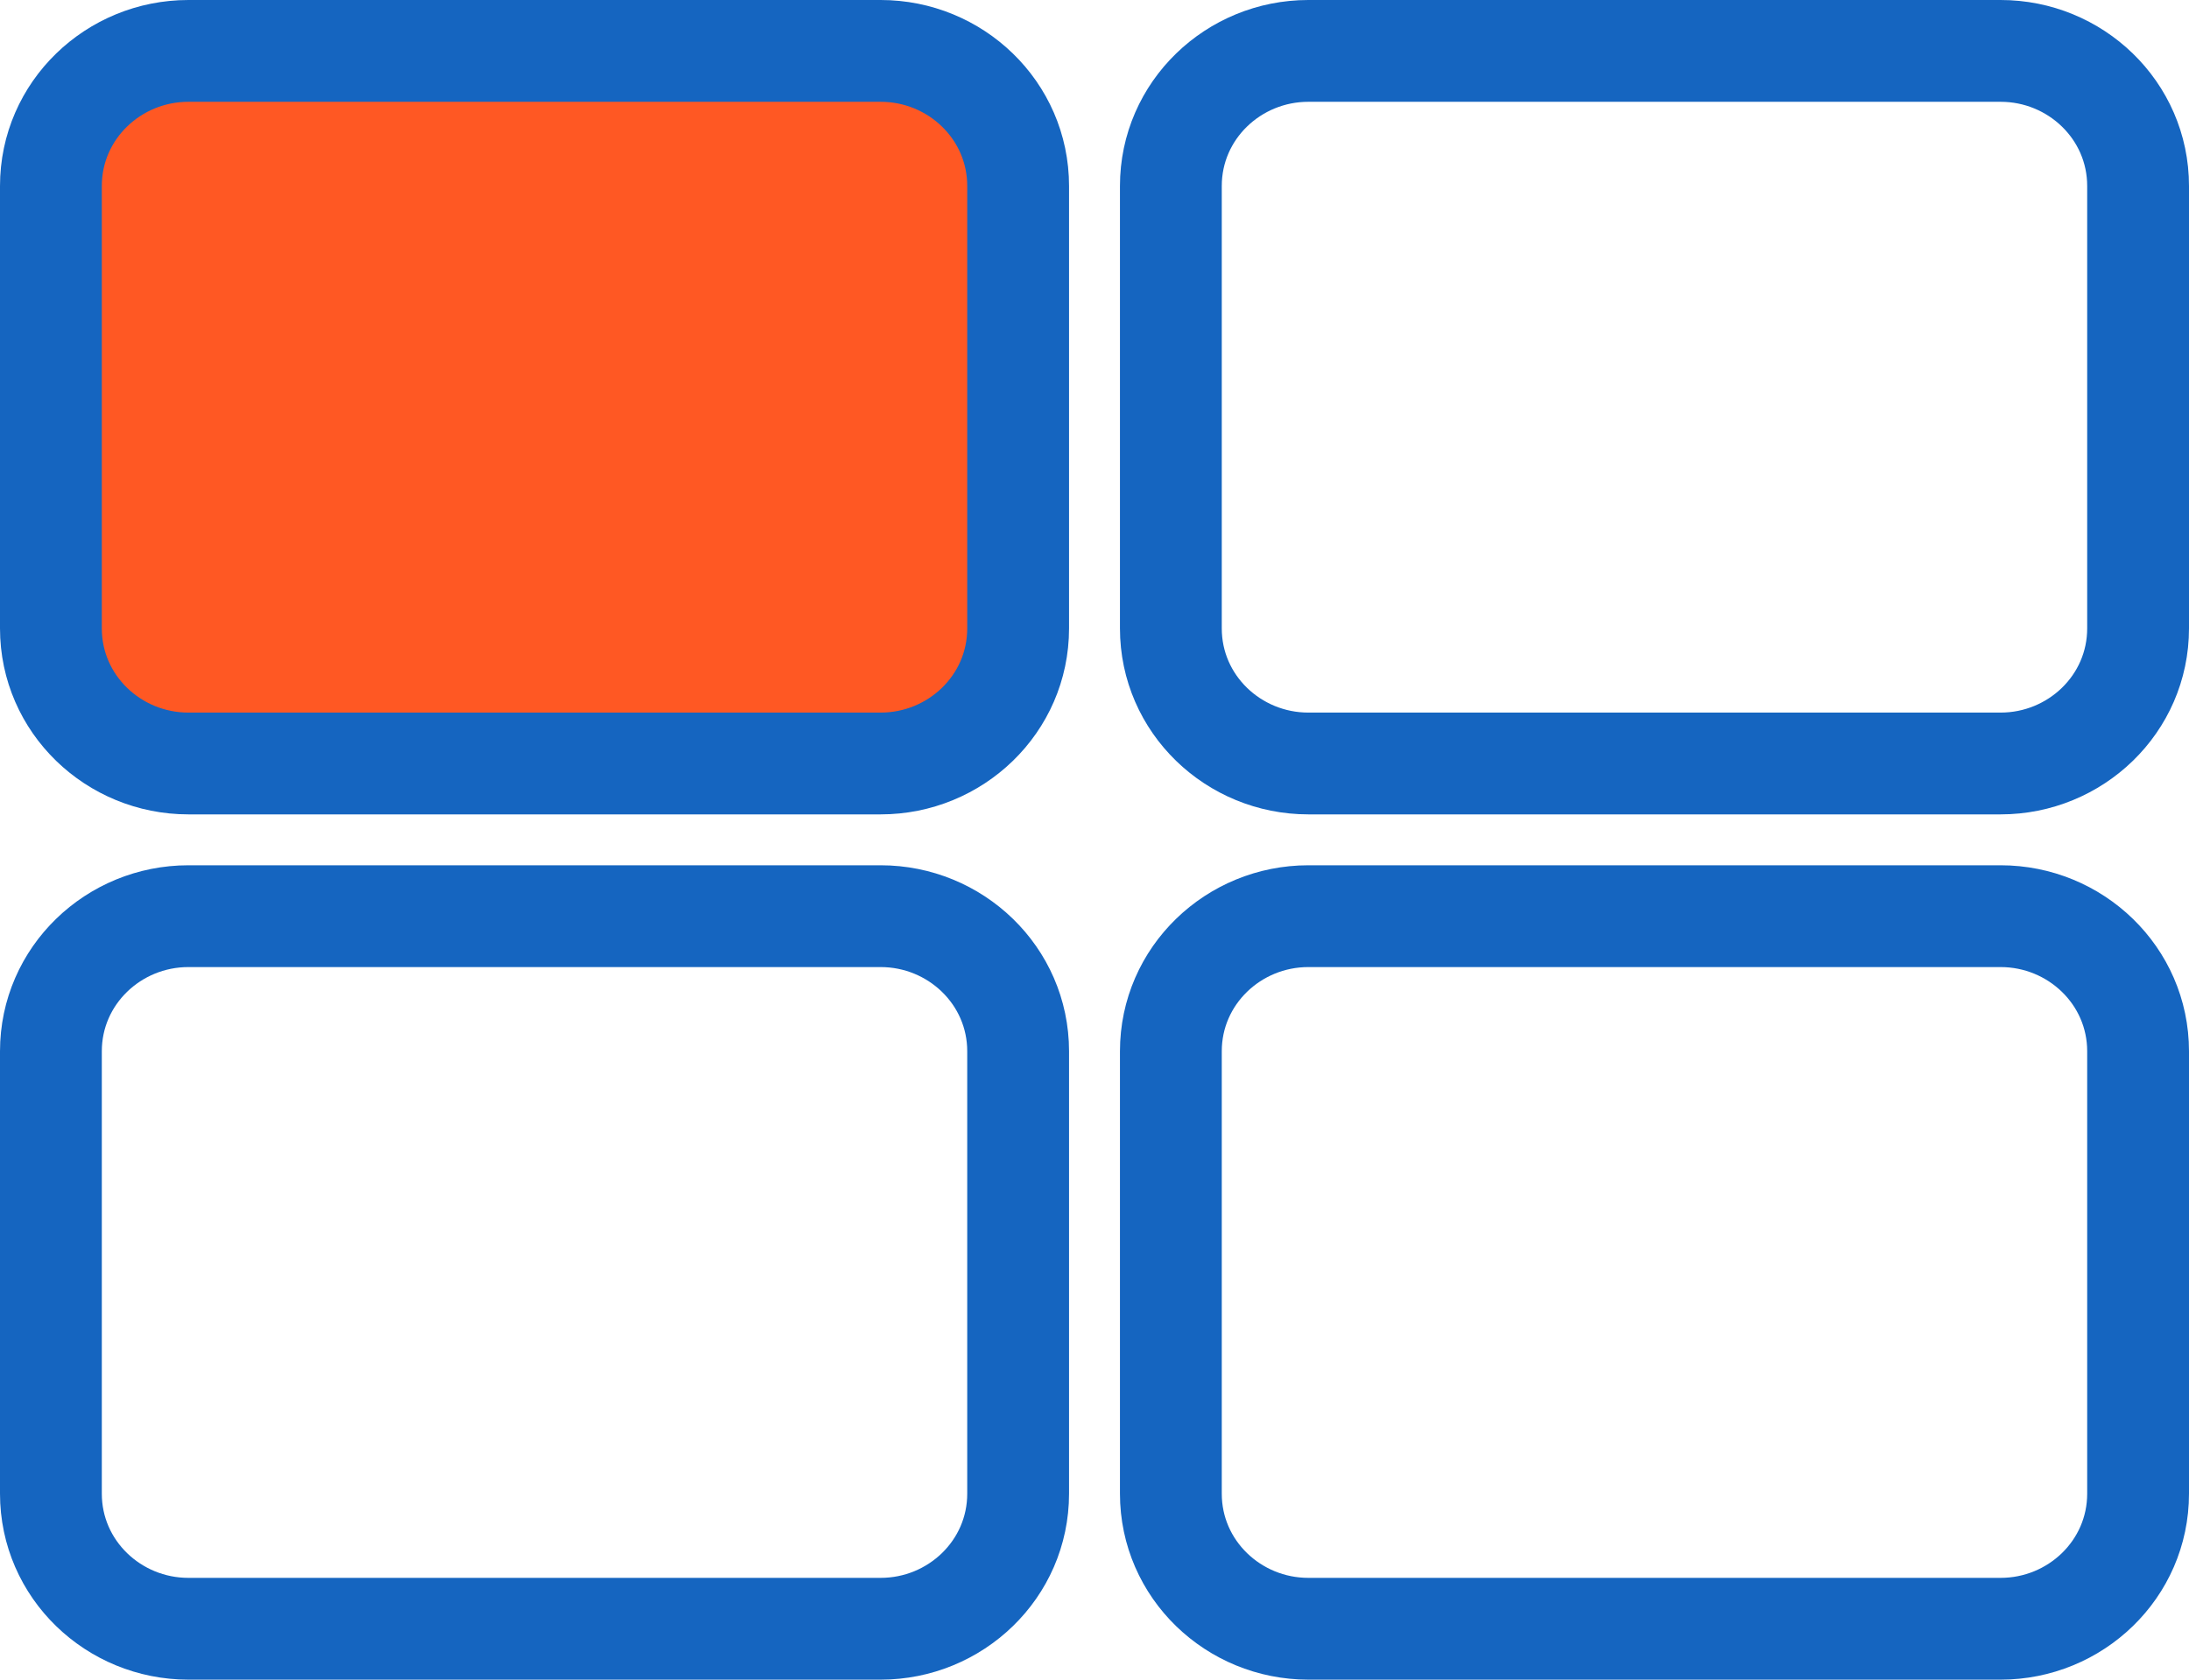
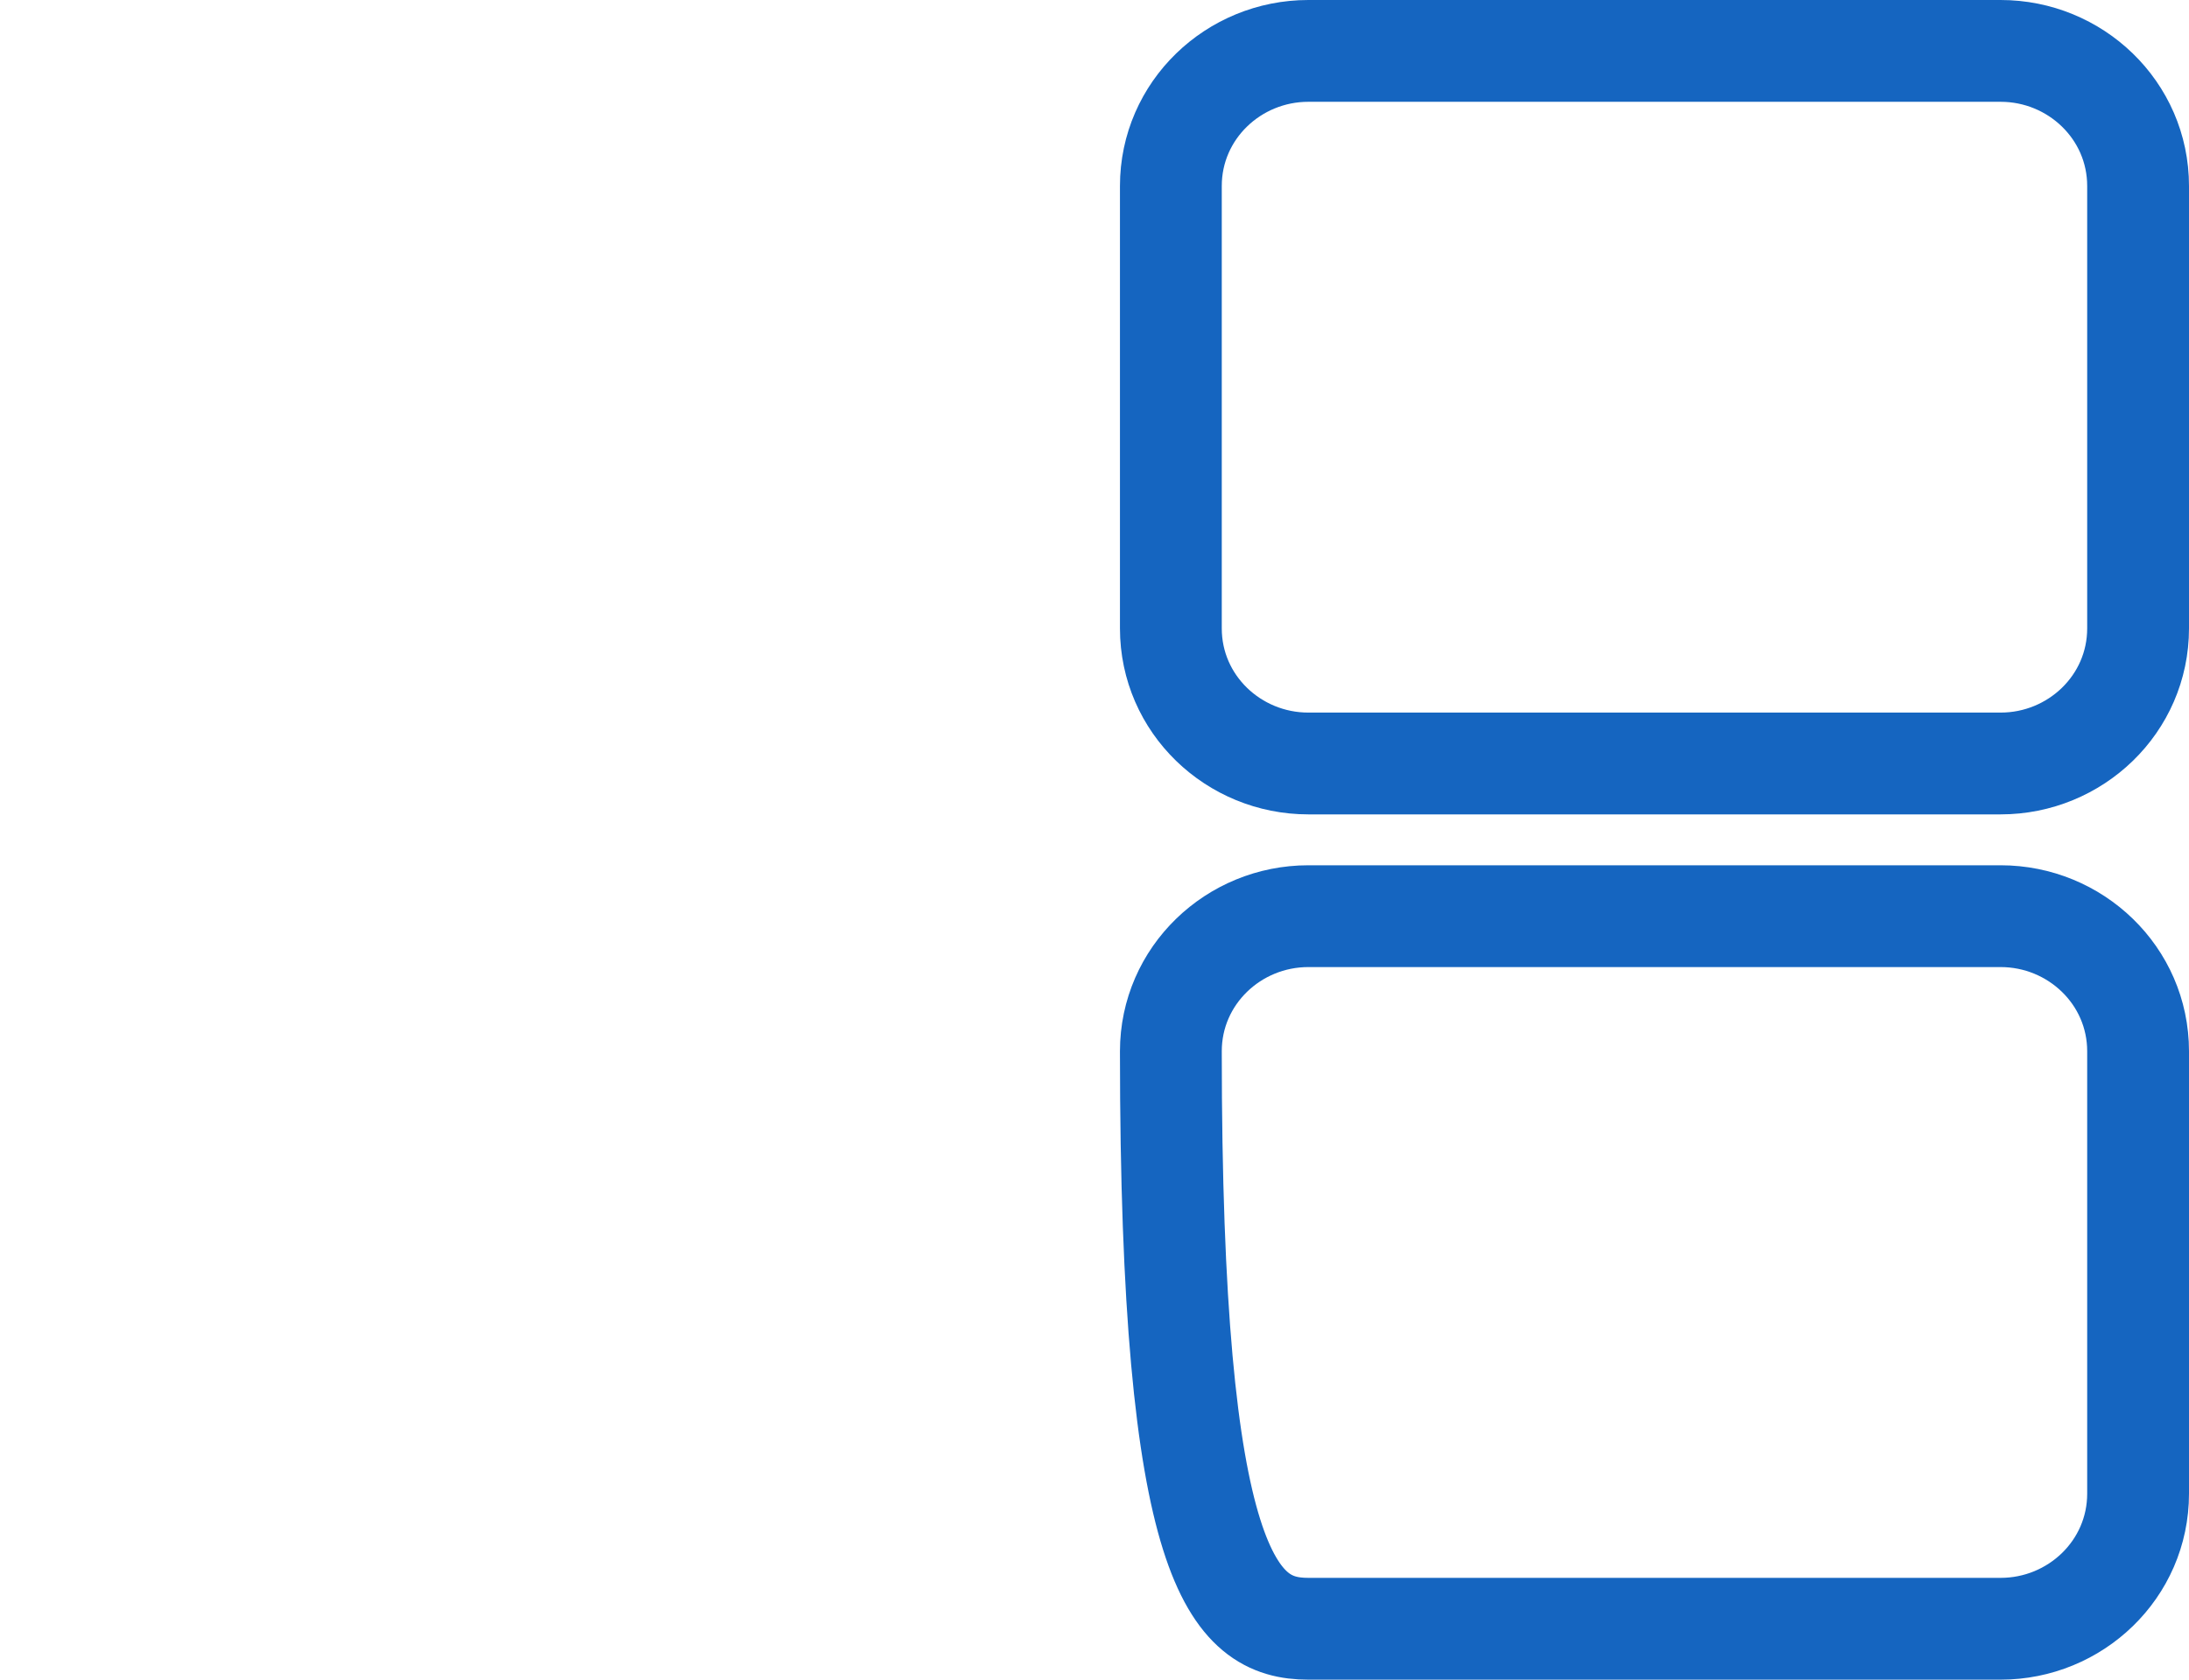
<svg xmlns="http://www.w3.org/2000/svg" width="43" height="33" viewBox="0 0 43 33" fill="none">
-   <path d="M17.3 1H3.7C2.234 1 1 2.164 1 3.655V12.345C1 13.836 2.234 15 3.7 15H17.3C18.766 15 20 13.836 20 12.345V3.655C20 2.164 18.766 1 17.3 1Z" fill="#FF5823" stroke="#1565C0" stroke-width="2" />
  <path d="M39.3 1H25.7C24.234 1 23 2.164 23 3.655V12.345C23 13.836 24.234 15 25.7 15H39.3C40.766 15 42 13.836 42 12.345V3.655C42 2.164 40.766 1 39.3 1Z" stroke="#1565C0" stroke-width="2" />
-   <path d="M39.3 18H25.7C24.234 18 23 19.164 23 20.655V29.345C23 30.836 24.234 32 25.7 32H39.3C40.766 32 42 30.836 42 29.345V20.655C42 19.164 40.766 18 39.3 18Z" stroke="#1565C0" stroke-width="2" />
-   <path d="M17.3 18H3.7C2.234 18 1 19.164 1 20.655V29.345C1 30.836 2.234 32 3.7 32H17.3C18.766 32 20 30.836 20 29.345V20.655C20 19.164 18.766 18 17.3 18Z" stroke="#1565C0" stroke-width="2" />
+   <path d="M39.3 18H25.7C24.234 18 23 19.164 23 20.655C23 30.836 24.234 32 25.7 32H39.3C40.766 32 42 30.836 42 29.345V20.655C42 19.164 40.766 18 39.3 18Z" stroke="#1565C0" stroke-width="2" />
</svg>